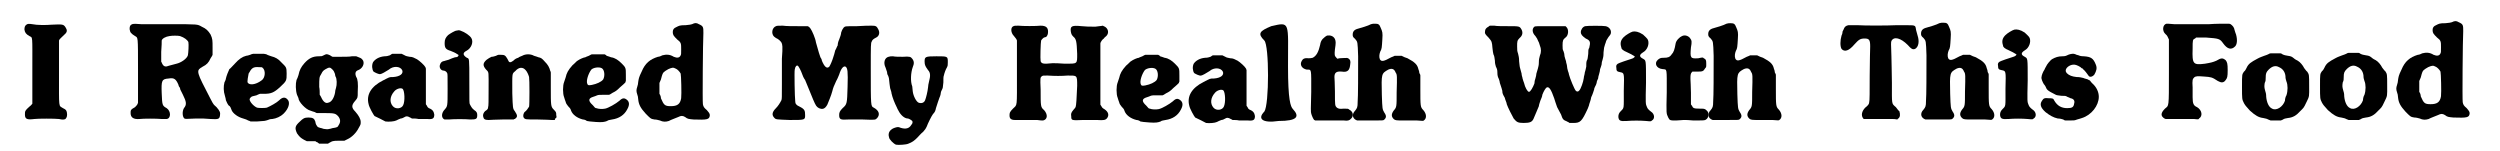
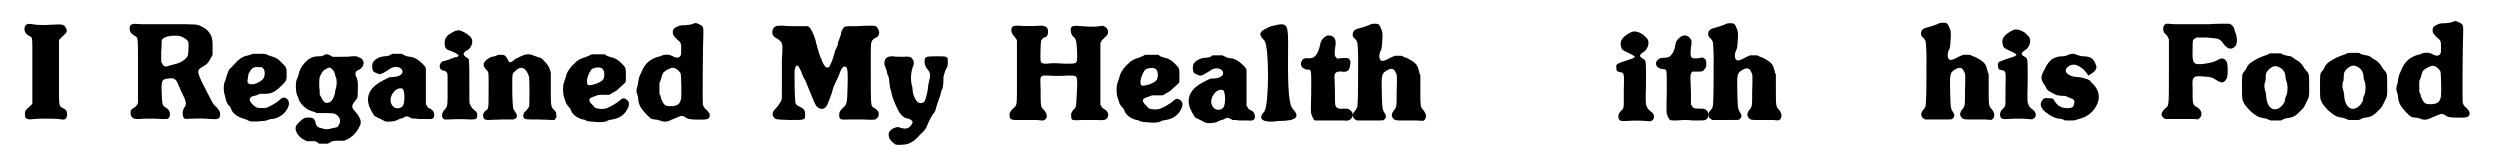
<svg xmlns="http://www.w3.org/2000/svg" xmlns:xlink="http://www.w3.org/1999/xlink" width="498px" height="30px" viewBox="0 0 4988 305" version="1.1">
  <defs>
    <path id="gl5399" d="M 16 14 C 13 16 12 19 12 24 C 13 30 15 33 22 37 C 29 41 28 33 28 106 C 28 158 28 171 28 174 C 27 175 26 177 22 180 C 13 188 13 189 13 196 C 13 205 17 207 32 205 C 40 204 73 204 82 205 C 90 207 93 206 95 205 C 98 202 99 198 98 192 C 97 187 96 186 90 183 C 81 177 82 186 82 112 C 82 72 82 48 82 46 C 83 43 85 42 93 34 C 99 29 99 25 95 19 C 91 13 89 13 67 14 C 56 15 37 15 28 13 C 22 12 18 12 16 14 z" fill="black" />
    <path id="gl6155" d="M 27 16 C 23 18 22 20 22 26 C 23 33 25 35 33 40 C 39 44 39 38 39 109 C 39 144 39 173 39 175 C 38 179 36 181 33 184 C 24 189 24 190 24 196 C 24 205 30 209 42 208 C 50 207 76 207 87 208 C 91 208 96 208 97 208 C 106 207 106 192 97 186 C 88 181 88 180 87 156 C 86 130 87 127 101 126 C 112 124 116 127 121 139 C 121 141 123 144 124 145 C 124 147 125 149 125 149 C 125 149 127 153 130 159 C 137 173 138 179 132 186 C 128 193 129 204 133 207 C 135 208 135 208 157 207 C 169 207 176 207 186 208 C 202 209 204 208 205 201 C 206 195 205 192 198 184 C 190 177 192 179 177 150 C 165 127 161 118 161 112 C 161 108 163 106 170 102 C 178 98 182 94 186 85 C 187 83 189 81 190 78 C 190 74 190 69 190 64 C 190 48 190 46 186 37 C 181 29 177 25 168 21 C 159 16 162 16 103 16 C 67 16 50 16 46 16 C 36 15 30 15 27 16 M 124 40 C 133 43 139 48 141 52 C 142 57 141 75 140 79 C 138 86 126 94 117 96 C 109 98 106 99 102 100 C 95 103 91 102 88 96 C 87 94 87 93 86 92 C 86 85 86 79 86 72 C 87 61 87 51 87 49 C 88 45 95 41 103 40 C 108 39 120 39 124 40 z" fill="black" />
    <path id="gl10503" d="M 76 15 C 75 15 72 16 70 17 C 67 18 64 19 62 19 C 54 21 47 26 39 35 C 34 40 30 45 28 46 C 26 50 22 60 21 65 C 21 67 19 71 18 73 C 16 81 16 91 19 100 C 20 103 21 108 21 109 C 22 112 25 118 27 120 C 30 121 31 125 33 130 C 36 136 45 143 56 146 C 59 147 63 148 66 150 C 67 150 69 151 71 152 C 76 152 80 152 84 152 C 100 151 100 151 106 149 C 108 148 111 147 115 147 C 123 146 132 142 138 136 C 148 126 151 115 147 109 C 142 102 136 102 129 109 C 124 114 111 121 104 124 C 101 125 87 125 84 124 C 77 121 69 112 69 107 C 69 105 73 101 75 101 C 75 101 79 100 83 99 C 85 98 87 97 90 96 C 93 96 95 96 98 96 C 112 96 118 94 131 82 C 144 70 144 69 144 55 C 144 42 143 42 134 33 C 127 25 121 22 113 20 C 111 19 106 18 103 16 C 102 16 100 15 98 15 C 94 15 91 15 88 15 C 82 15 76 15 76 15 M 95 43 C 102 48 101 64 93 69 C 81 78 68 79 65 73 C 64 72 66 59 67 55 C 73 44 76 41 88 42 C 93 42 94 42 95 43 z" fill="black" />
    <path id="gl12561" d="M 70 19 C 66 21 66 21 60 21 C 48 21 40 25 31 35 C 24 43 21 49 19 59 C 18 63 16 67 15 69 C 13 76 13 90 16 99 C 18 103 19 106 19 106 C 19 113 34 129 43 131 C 45 132 49 133 52 134 C 54 135 55 136 57 136 C 63 136 68 136 73 136 C 92 136 94 137 99 142 C 104 148 105 154 100 161 C 99 164 97 165 91 166 C 88 166 84 168 82 168 C 78 169 76 169 70 168 C 67 167 64 166 63 166 C 60 165 59 165 57 163 C 55 160 54 159 53 153 C 51 147 48 145 39 145 C 31 145 28 147 22 153 C 12 162 11 166 16 177 C 21 184 23 186 30 190 C 32 191 34 192 36 193 C 39 193 42 193 45 193 C 48 193 50 193 53 193 C 54 193 55 195 57 195 C 58 196 60 197 61 198 C 64 198 67 198 70 198 C 73 198 76 198 79 198 C 80 197 81 196 82 196 C 87 193 88 192 101 192 C 105 192 109 192 112 192 C 114 191 116 190 118 189 C 127 185 136 176 141 166 C 145 159 145 159 145 154 C 145 148 141 141 134 133 C 126 125 126 120 134 111 C 139 105 139 105 139 93 C 140 76 139 67 136 63 C 133 56 134 51 140 49 C 148 46 153 37 150 30 C 148 27 147 25 141 23 C 139 22 138 22 136 21 C 133 21 130 21 127 21 C 123 22 111 22 103 22 C 98 22 93 22 88 22 C 86 21 84 20 83 19 C 76 16 76 16 70 19 M 87 47 C 91 51 91 52 93 57 C 93 60 94 61 94 62 C 97 66 97 79 95 85 C 94 88 93 92 93 95 C 91 105 86 114 79 115 C 74 117 69 113 65 104 C 64 102 63 100 62 99 C 62 94 62 88 61 83 C 61 65 61 63 65 57 C 68 51 69 50 74 47 C 81 43 83 43 87 47 z" fill="black" />
    <path id="gl9999" d="M 65 10 C 64 10 62 12 60 13 C 57 14 54 15 49 15 C 38 16 30 21 26 27 C 23 33 24 42 27 46 C 30 48 38 52 41 51 C 43 51 52 46 58 42 C 67 34 81 35 85 43 C 88 50 81 56 67 57 C 58 57 60 57 46 64 C 22 76 12 93 17 112 C 18 118 27 134 29 136 C 33 138 48 145 51 147 C 58 148 69 147 73 145 C 75 144 79 142 82 141 C 85 141 88 139 90 138 C 93 136 96 136 101 139 C 102 139 104 141 105 141 C 109 141 114 141 118 142 C 124 142 133 142 136 142 C 147 143 150 141 150 133 C 149 127 147 123 139 120 C 136 118 136 117 135 115 C 134 114 133 112 133 112 C 133 100 133 88 133 76 C 133 64 133 52 133 40 C 133 39 132 38 132 37 C 130 33 120 24 115 21 C 109 18 106 16 100 16 C 96 15 93 15 90 13 C 88 12 86 11 84 10 C 81 10 78 10 75 10 C 70 10 66 10 65 10 M 86 81 C 90 85 91 106 87 114 C 84 121 72 123 66 116 C 59 108 60 96 69 86 C 73 81 82 78 86 81 z" fill="black" />
    <path id="gl10506" d="M 49 10 C 46 10 36 16 32 19 C 27 24 25 28 25 35 C 25 45 27 48 37 51 C 42 53 47 55 51 58 C 53 58 54 61 52 62 C 52 63 49 64 46 64 C 43 65 37 67 33 69 C 28 70 24 72 22 72 C 19 73 17 75 16 78 C 13 84 17 91 23 91 C 25 91 29 93 30 96 C 31 97 31 100 31 128 C 31 165 31 163 24 171 C 19 177 18 185 23 189 C 24 189 24 190 25 190 C 28 190 31 190 33 190 C 45 189 66 189 77 190 C 89 190 91 189 91 181 C 91 177 90 174 85 171 C 81 168 79 165 76 159 C 75 157 75 156 75 114 C 75 64 75 67 70 65 C 62 60 61 55 69 51 C 79 46 84 33 79 25 C 76 20 66 13 57 10 C 54 9 53 9 49 10 z" fill="black" />
    <path id="gl10507" d="M 48 12 C 47 12 45 13 43 14 C 40 15 37 16 34 16 C 30 18 28 19 24 22 C 16 29 16 34 23 42 C 29 48 28 45 28 83 C 28 103 28 117 27 118 C 27 121 26 123 21 126 C 18 129 16 133 17 137 C 18 142 20 144 28 144 C 31 144 43 143 56 143 C 64 143 71 143 79 143 C 79 142 81 142 81 142 C 87 138 87 135 81 126 C 77 121 77 120 76 90 C 76 48 75 51 82 45 C 89 37 97 36 103 43 C 106 46 109 53 110 57 C 111 61 111 114 110 117 C 109 119 104 126 102 127 C 99 129 97 135 99 139 C 102 143 102 143 128 143 C 141 143 154 144 156 144 C 158 144 160 144 162 144 C 162 143 163 142 163 141 C 166 139 166 139 165 134 C 165 129 165 128 160 123 C 154 117 154 115 154 78 C 154 69 154 59 154 49 C 154 48 154 46 153 45 C 151 37 148 32 142 26 C 136 19 134 18 129 17 C 127 16 123 15 120 14 C 113 10 103 10 96 14 C 94 15 90 16 88 18 C 84 19 81 21 78 24 C 76 25 74 27 72 27 C 69 27 69 26 66 20 C 62 13 60 12 53 12 C 51 12 48 12 48 12 z" fill="black" />
    <path id="gl9998" d="M 76 15 C 76 15 73 16 70 18 C 68 19 64 20 63 21 C 60 21 51 25 47 28 C 46 28 42 33 37 37 C 28 47 25 53 23 62 C 22 64 21 69 20 71 C 17 78 17 95 20 102 C 21 105 22 109 23 111 C 24 115 25 116 28 120 C 31 123 33 125 34 129 C 37 137 46 144 58 147 C 60 147 64 148 66 150 C 71 151 72 151 84 152 C 97 153 102 152 107 150 C 109 148 113 148 117 147 C 131 145 142 138 148 126 C 153 117 152 111 147 107 C 142 103 138 103 132 109 C 125 115 109 124 103 125 C 98 126 90 126 85 124 C 83 124 82 123 78 118 C 68 109 69 104 79 101 C 82 100 85 99 87 98 C 90 97 92 97 101 97 C 105 97 108 97 111 97 C 114 96 116 94 118 93 C 124 90 126 89 133 82 C 138 78 143 73 144 72 C 144 70 145 70 145 69 C 145 64 145 61 145 57 C 145 42 145 42 136 33 C 130 27 123 22 115 21 C 113 20 109 19 106 18 C 105 16 103 16 102 15 C 97 15 94 15 90 15 C 83 15 77 15 76 15 M 96 43 C 102 46 103 59 99 66 C 95 71 86 75 76 77 C 70 78 68 78 67 75 C 64 69 69 54 75 46 C 79 42 90 40 96 43 z" fill="black" />
    <path id="gl10241" d="M 124 12 C 121 13 120 13 111 14 C 99 14 98 15 92 18 C 87 20 85 23 85 28 C 85 34 87 36 94 43 C 102 49 102 51 102 63 C 102 72 102 73 101 75 C 99 80 94 81 87 78 C 79 73 72 73 64 75 C 62 76 58 78 55 78 C 39 83 29 91 22 108 C 16 120 16 123 15 129 C 15 132 14 136 13 139 C 11 145 11 148 13 154 C 14 156 15 161 15 164 C 16 175 20 182 30 193 C 39 202 40 204 48 205 C 52 205 55 206 59 207 C 65 210 71 210 77 208 C 79 207 83 205 86 204 C 89 203 93 201 96 200 C 102 197 105 197 110 200 C 115 204 117 204 127 205 C 155 206 159 205 160 197 C 160 193 159 192 154 186 C 148 181 147 179 146 174 C 145 170 146 47 147 30 C 147 18 147 16 138 12 C 133 9 130 9 124 12 M 91 102 C 94 103 99 108 101 112 C 102 115 103 154 102 162 C 100 174 94 178 81 178 C 69 178 67 176 61 162 C 61 159 60 156 58 153 C 58 149 58 145 58 142 C 58 138 58 135 58 131 C 59 129 60 126 61 124 C 64 112 65 111 67 109 C 68 108 72 105 76 103 C 83 100 86 99 91 102 z" fill="black" />
    <path id="gl12562" d="M 16 24 C 8 27 6 39 12 45 C 13 46 15 47 16 48 C 21 50 25 54 27 57 C 29 61 30 64 28 90 C 28 103 28 127 28 142 C 28 169 28 171 27 174 C 24 180 20 186 16 190 C 8 198 7 204 13 210 C 16 213 17 213 44 214 C 75 214 75 214 75 204 C 75 195 74 192 64 187 C 57 184 55 181 55 176 C 54 169 53 116 54 112 C 55 105 58 103 60 104 C 62 105 67 115 69 121 C 70 124 72 129 75 133 C 78 141 84 154 91 172 C 97 186 98 187 103 190 C 110 193 115 192 120 183 C 122 178 128 164 130 156 C 132 148 133 146 138 135 C 141 130 143 124 144 122 C 148 109 153 104 157 106 C 161 109 162 115 161 147 C 160 181 160 182 151 190 C 145 196 144 199 144 204 C 144 213 147 214 162 213 C 169 213 179 213 192 213 C 218 214 217 214 221 210 C 227 203 225 195 214 189 C 208 186 208 187 208 110 C 208 62 208 58 210 55 C 211 52 213 50 219 47 C 225 44 227 37 223 30 C 220 24 218 23 210 23 C 206 23 193 23 180 24 C 156 24 156 24 153 27 C 151 30 150 31 148 37 C 148 40 146 46 144 51 C 142 55 141 60 141 63 C 140 64 138 70 136 73 C 135 78 133 84 132 87 C 130 94 126 103 124 106 C 119 111 114 106 109 94 C 109 92 107 88 106 87 C 104 82 103 78 97 57 C 96 49 89 33 86 29 C 85 28 84 26 82 25 C 82 25 81 24 80 24 C 73 24 67 24 61 24 C 50 24 36 24 30 23 C 21 23 18 23 16 24 z" fill="black" />
    <path id="gl12563" d="M 30 35 C 22 37 19 47 24 57 C 25 60 26 63 27 66 C 27 69 28 72 29 73 C 31 78 31 79 32 90 C 33 96 33 99 34 101 C 34 102 36 106 36 109 C 38 118 42 128 47 138 C 47 139 49 142 50 144 C 55 154 63 160 69 160 C 71 160 76 163 78 165 C 79 167 79 170 76 173 C 72 180 65 182 55 179 C 50 177 49 177 45 178 C 33 181 28 189 31 198 C 31 202 40 211 45 213 C 50 214 66 213 70 211 C 78 208 82 205 88 199 C 91 196 96 190 100 187 C 105 181 105 181 107 177 C 110 169 117 155 120 151 C 124 147 125 144 126 139 C 128 132 132 121 133 118 C 135 114 136 109 136 107 C 136 106 137 104 138 102 C 140 98 140 98 141 87 C 141 80 141 75 142 73 C 143 68 146 60 148 57 C 150 53 150 52 150 46 C 150 34 150 34 127 34 C 104 34 103 35 103 45 C 103 52 105 55 110 62 C 115 67 115 74 112 85 C 111 89 110 94 110 97 C 109 106 106 118 104 123 C 102 128 97 130 91 128 C 86 126 80 114 79 105 C 79 102 78 98 78 95 C 74 85 75 67 79 56 C 82 49 82 44 78 39 C 75 35 73 34 59 35 C 52 35 43 35 39 34 C 35 34 33 34 30 35 z" fill="black" />
    <path id="gl6415" d="M 18 14 C 12 16 12 27 19 34 C 23 39 24 40 25 43 C 25 45 25 71 25 108 C 25 181 26 172 17 181 C 10 188 10 190 10 195 C 10 201 13 204 21 204 C 49 204 57 204 66 204 C 71 205 76 205 78 205 C 87 203 88 193 80 184 C 73 178 73 177 73 142 C 72 118 72 118 76 115 C 78 114 78 114 87 114 C 103 115 114 115 128 114 C 147 114 147 113 147 135 C 146 160 145 175 144 177 C 144 178 142 181 139 184 C 135 189 134 191 135 197 C 135 205 136 205 159 204 C 172 204 178 204 187 204 C 201 205 204 204 207 201 C 212 195 211 188 202 182 C 198 180 197 178 196 176 C 195 175 195 174 194 173 C 194 153 194 132 194 111 C 194 90 194 69 194 49 C 194 48 195 46 195 46 C 196 44 198 41 201 39 C 202 37 205 35 206 34 C 212 28 210 19 203 15 C 202 15 201 14 199 13 C 195 14 189 14 184 15 C 170 15 167 15 156 14 C 136 12 133 14 134 24 C 135 29 135 31 139 35 C 145 40 146 44 147 70 C 147 91 148 90 122 90 C 110 89 102 89 97 89 C 78 91 75 90 73 85 C 72 81 73 46 74 43 C 75 41 79 37 80 37 C 81 37 82 36 84 36 C 87 33 88 30 88 25 C 88 17 84 13 73 13 C 64 14 37 14 28 13 C 22 13 20 13 18 14 z" fill="black" />
-     <path id="gl9998" d="M 76 15 C 76 15 73 16 70 18 C 68 19 64 20 63 21 C 60 21 51 25 47 28 C 46 28 42 33 37 37 C 28 47 25 53 23 62 C 22 64 21 69 20 71 C 17 78 17 95 20 102 C 21 105 22 109 23 111 C 24 115 25 116 28 120 C 31 123 33 125 34 129 C 37 137 46 144 58 147 C 60 147 64 148 66 150 C 71 151 72 151 84 152 C 97 153 102 152 107 150 C 109 148 113 148 117 147 C 131 145 142 138 148 126 C 153 117 152 111 147 107 C 142 103 138 103 132 109 C 125 115 109 124 103 125 C 98 126 90 126 85 124 C 83 124 82 123 78 118 C 68 109 69 104 79 101 C 82 100 85 99 87 98 C 90 97 92 97 101 97 C 105 97 108 97 111 97 C 114 96 116 94 118 93 C 124 90 126 89 133 82 C 138 78 143 73 144 72 C 144 70 145 70 145 69 C 145 64 145 61 145 57 C 145 42 145 42 136 33 C 130 27 123 22 115 21 C 113 20 109 19 106 18 C 105 16 103 16 102 15 C 97 15 94 15 90 15 C 83 15 77 15 76 15 M 96 43 C 102 46 103 59 99 66 C 95 71 86 75 76 77 C 70 78 68 78 67 75 C 64 69 69 54 75 46 C 79 42 90 40 96 43 z" fill="black" />
    <path id="gl9999" d="M 65 10 C 64 10 62 12 60 13 C 57 14 54 15 49 15 C 38 16 30 21 26 27 C 23 33 24 42 27 46 C 30 48 38 52 41 51 C 43 51 52 46 58 42 C 67 34 81 35 85 43 C 88 50 81 56 67 57 C 58 57 60 57 46 64 C 22 76 12 93 17 112 C 18 118 27 134 29 136 C 33 138 48 145 51 147 C 58 148 69 147 73 145 C 75 144 79 142 82 141 C 85 141 88 139 90 138 C 93 136 96 136 101 139 C 102 139 104 141 105 141 C 109 141 114 141 118 142 C 124 142 133 142 136 142 C 147 143 150 141 150 133 C 149 127 147 123 139 120 C 136 118 136 117 135 115 C 134 114 133 112 133 112 C 133 100 133 88 133 76 C 133 64 133 52 133 40 C 133 39 132 38 132 37 C 130 33 120 24 115 21 C 109 18 106 16 100 16 C 96 15 93 15 90 13 C 88 12 86 11 84 10 C 81 10 78 10 75 10 C 70 10 66 10 65 10 M 86 81 C 90 85 91 106 87 114 C 84 121 72 123 66 116 C 59 108 60 96 69 86 C 73 81 82 78 86 81 z" fill="black" />
    <path id="gl12564" d="M 28 9 C 4 19 0 24 14 38 C 24 48 24 168 14 182 C 0 196 9 206 43 201 C 81 201 86 192 72 177 C 67 172 62 158 62 91 C 62 0 67 0 28 9 z" fill="black" />
    <path id="gl10245" d="M 66 9 C 64 10 61 12 57 16 C 54 20 53 22 52 28 C 49 41 45 50 37 54 C 36 54 34 55 29 55 C 21 54 17 56 15 60 C 10 68 15 76 25 78 C 35 78 34 75 34 123 C 33 156 33 165 34 167 C 35 171 38 178 40 180 C 40 180 41 180 42 181 C 50 181 58 181 67 181 C 81 181 96 181 100 181 C 108 182 111 181 114 178 C 121 172 119 163 111 159 C 109 157 108 157 100 157 C 91 158 89 157 86 155 C 82 151 82 151 82 122 C 82 108 81 94 81 93 C 81 84 85 81 96 82 C 108 84 112 79 113 67 C 114 61 113 58 110 56 C 108 54 108 54 91 55 C 90 55 88 56 87 56 C 86 55 85 54 85 54 C 81 50 81 48 82 37 C 84 24 84 21 82 16 C 79 10 73 8 66 9 z" fill="black" />
    <path id="gl9997" d="M 68 10 C 63 13 46 18 42 19 C 34 21 31 25 31 31 C 31 34 31 36 36 40 C 41 46 41 45 42 75 C 42 110 42 157 41 168 C 41 178 40 180 36 185 C 28 193 31 202 40 205 C 41 205 53 205 67 205 C 92 205 92 205 94 204 C 99 200 100 196 95 189 C 91 182 91 182 90 153 C 89 110 89 110 103 102 C 110 99 115 100 118 108 C 121 112 121 115 120 148 C 120 178 120 178 114 185 C 109 192 109 197 114 202 C 117 205 120 205 135 205 C 142 205 154 205 161 205 C 173 206 174 206 175 205 C 181 201 181 192 174 184 C 168 178 168 176 168 141 C 168 132 168 123 168 114 C 168 112 167 111 166 109 C 166 107 165 103 164 101 C 162 92 157 87 142 79 C 138 78 134 76 130 74 C 128 74 126 74 123 74 C 121 74 118 74 116 74 C 114 75 112 76 109 77 C 93 86 89 86 86 81 C 84 76 85 70 87 65 C 90 60 90 57 91 41 C 92 27 91 25 88 18 C 85 10 83 9 76 9 C 73 9 71 9 68 10 z" fill="black" />
-     <path id="gl9735" d="M 27 27 C 23 29 20 32 20 36 C 19 41 21 43 27 49 C 34 57 34 58 35 70 C 36 78 36 79 37 83 C 39 87 39 89 40 96 C 40 102 41 104 42 108 C 44 112 45 114 45 120 C 45 126 46 129 48 133 C 49 136 50 139 50 141 C 50 141 51 144 52 147 C 53 149 54 154 55 157 C 55 162 56 164 60 171 C 61 176 64 181 64 184 C 66 190 75 208 78 213 C 84 220 86 222 98 222 C 111 222 115 220 118 214 C 121 208 127 192 129 188 C 129 186 131 180 132 177 C 134 172 136 168 136 165 C 139 157 143 151 145 150 C 150 148 154 155 160 172 C 161 176 164 184 166 190 C 169 195 172 202 174 205 C 177 214 178 216 186 219 C 187 220 189 220 191 222 C 193 222 196 222 199 222 C 213 222 216 219 228 193 C 229 190 231 186 231 184 C 231 183 234 177 235 170 C 238 164 240 157 241 154 C 241 151 243 149 243 148 C 244 147 245 144 246 141 C 246 138 248 134 249 132 C 249 130 250 126 251 123 C 252 120 253 115 253 113 C 254 111 255 107 256 104 C 256 101 257 96 258 94 C 259 90 260 88 260 79 C 261 69 261 69 263 63 C 264 60 265 58 265 57 C 265 56 268 51 270 48 C 274 43 275 42 275 38 C 275 32 270 27 264 26 C 261 25 226 25 223 26 C 218 27 214 33 214 38 C 214 43 217 46 224 51 C 233 55 234 58 231 70 C 229 72 229 77 229 82 C 228 90 228 93 226 96 C 225 99 225 102 225 108 C 224 113 223 117 222 120 C 222 123 220 128 220 131 C 219 139 214 153 211 156 C 209 159 206 159 204 157 C 201 154 192 132 190 124 C 190 123 189 119 188 117 C 187 114 186 109 186 107 C 186 104 184 100 184 97 C 183 95 182 90 181 87 C 181 84 180 79 179 77 C 177 73 177 72 177 65 C 177 55 178 53 183 49 C 189 45 190 33 185 28 C 184 27 184 27 183 26 C 173 26 163 26 153 26 C 123 26 122 26 120 27 C 115 31 115 39 122 46 C 125 50 126 52 128 57 C 129 58 130 62 131 65 C 134 72 134 79 131 86 C 130 90 129 93 129 99 C 129 105 128 108 127 112 C 126 115 125 119 124 122 C 124 124 123 129 122 132 C 121 134 120 139 120 142 C 117 150 112 159 109 159 C 106 159 101 150 99 141 C 98 139 97 135 96 132 C 96 130 94 126 94 122 C 93 119 92 114 91 111 C 90 108 90 105 89 97 C 89 89 88 87 87 82 C 85 76 85 75 85 67 C 85 57 85 55 90 50 C 96 45 97 39 94 33 C 90 26 90 26 67 26 C 56 26 43 26 39 25 C 36 25 33 25 30 25 C 29 25 28 26 27 27 z" fill="black" />
    <path id="gl12565" d="M 48 10 C 44 11 34 17 30 21 C 24 27 22 33 25 42 C 25 46 30 49 35 51 C 40 53 51 59 52 60 C 53 61 50 64 46 65 C 39 67 19 74 18 75 C 15 77 14 79 15 84 C 15 89 16 91 22 92 C 31 94 31 92 30 130 C 30 167 31 164 24 171 C 20 175 19 178 19 183 C 20 190 22 192 36 191 C 48 190 63 190 75 191 C 85 192 85 192 87 190 C 93 187 93 177 85 172 C 81 169 78 166 77 163 C 74 156 74 157 75 113 C 75 65 75 69 69 65 C 61 61 61 57 69 52 C 78 47 82 35 79 27 C 78 24 72 19 69 16 C 60 10 53 9 48 10 z" fill="black" />
    <path id="gl10505" d="M 67 9 C 62 11 55 18 54 24 C 52 36 50 42 46 46 C 42 52 38 53 30 53 C 23 53 22 54 18 57 C 10 64 15 75 28 76 C 37 77 36 73 36 123 C 35 168 35 165 39 174 C 42 180 43 180 55 180 C 60 180 67 179 70 179 C 73 179 82 179 90 180 C 107 180 111 180 114 179 C 122 175 123 164 116 159 C 113 156 111 156 102 156 C 91 156 89 155 87 150 C 86 149 85 148 85 147 C 85 139 85 132 85 124 C 85 112 84 99 84 96 C 84 89 84 85 87 82 C 87 82 88 81 88 81 C 91 81 94 81 97 81 C 108 81 110 81 114 74 C 116 72 116 72 116 65 C 116 57 115 56 111 54 C 109 52 109 52 100 54 C 84 55 83 54 85 32 C 87 21 87 18 83 13 C 80 9 73 6 67 9 z" fill="black" />
    <path id="gl9997" d="M 68 10 C 63 13 46 18 42 19 C 34 21 31 25 31 31 C 31 34 31 36 36 40 C 41 46 41 45 42 75 C 42 110 42 157 41 168 C 41 178 40 180 36 185 C 28 193 31 202 40 205 C 41 205 53 205 67 205 C 92 205 92 205 94 204 C 99 200 100 196 95 189 C 91 182 91 182 90 153 C 89 110 89 110 103 102 C 110 99 115 100 118 108 C 121 112 121 115 120 148 C 120 178 120 178 114 185 C 109 192 109 197 114 202 C 117 205 120 205 135 205 C 142 205 154 205 161 205 C 173 206 174 206 175 205 C 181 201 181 192 174 184 C 168 178 168 176 168 141 C 168 132 168 123 168 114 C 168 112 167 111 166 109 C 166 107 165 103 164 101 C 162 92 157 87 142 79 C 138 78 134 76 130 74 C 128 74 126 74 123 74 C 121 74 118 74 116 74 C 114 75 112 76 109 77 C 93 86 89 86 86 81 C 84 76 85 70 87 65 C 90 60 90 57 91 41 C 92 27 91 25 88 18 C 85 10 83 9 76 9 C 73 9 71 9 68 10 z" fill="black" />
-     <path id="gl5636" d="M 27 51 C 22 52 19 54 17 60 C 16 62 15 64 15 64 C 15 65 15 68 13 72 C 10 82 10 94 13 99 C 19 106 28 103 39 90 C 48 80 51 78 60 78 C 69 78 71 81 71 94 C 71 99 70 126 70 154 C 70 184 70 205 69 207 C 69 211 66 214 61 218 C 54 225 52 234 57 240 C 57 240 58 241 58 241 C 63 241 67 241 71 241 C 90 241 103 241 115 241 C 118 241 122 241 126 242 C 127 241 127 240 128 240 C 132 237 132 231 130 225 C 129 225 126 221 123 217 C 114 209 115 213 115 168 C 115 148 114 124 114 114 C 113 88 113 86 114 83 C 119 73 133 77 147 91 C 154 99 157 101 162 99 C 169 95 171 84 167 72 C 166 69 165 64 164 61 C 163 55 163 53 160 52 C 158 51 155 51 125 51 C 104 52 60 52 45 51 C 33 51 30 51 27 51 z" fill="black" />
    <path id="gl9997" d="M 68 10 C 63 13 46 18 42 19 C 34 21 31 25 31 31 C 31 34 31 36 36 40 C 41 46 41 45 42 75 C 42 110 42 157 41 168 C 41 178 40 180 36 185 C 28 193 31 202 40 205 C 41 205 53 205 67 205 C 92 205 92 205 94 204 C 99 200 100 196 95 189 C 91 182 91 182 90 153 C 89 110 89 110 103 102 C 110 99 115 100 118 108 C 121 112 121 115 120 148 C 120 178 120 178 114 185 C 109 192 109 197 114 202 C 117 205 120 205 135 205 C 142 205 154 205 161 205 C 173 206 174 206 175 205 C 181 201 181 192 174 184 C 168 178 168 176 168 141 C 168 132 168 123 168 114 C 168 112 167 111 166 109 C 166 107 165 103 164 101 C 162 92 157 87 142 79 C 138 78 134 76 130 74 C 128 74 126 74 123 74 C 121 74 118 74 116 74 C 114 75 112 76 109 77 C 93 86 89 86 86 81 C 84 76 85 70 87 65 C 90 60 90 57 91 41 C 92 27 91 25 88 18 C 85 10 83 9 76 9 C 73 9 71 9 68 10 z" fill="black" />
    <path id="gl12565" d="M 48 10 C 44 11 34 17 30 21 C 24 27 22 33 25 42 C 25 46 30 49 35 51 C 40 53 51 59 52 60 C 53 61 50 64 46 65 C 39 67 19 74 18 75 C 15 77 14 79 15 84 C 15 89 16 91 22 92 C 31 94 31 92 30 130 C 30 167 31 164 24 171 C 20 175 19 178 19 183 C 20 190 22 192 36 191 C 48 190 63 190 75 191 C 85 192 85 192 87 190 C 93 187 93 177 85 172 C 81 169 78 166 77 163 C 74 156 74 157 75 113 C 75 65 75 69 69 65 C 61 61 61 57 69 52 C 78 47 82 35 79 27 C 78 24 72 19 69 16 C 60 10 53 9 48 10 z" fill="black" />
-     <path id="gl12566" d="M 67 15 C 63 17 61 18 55 18 C 47 18 41 20 34 24 C 31 26 24 34 22 39 C 21 41 19 44 19 45 C 16 49 13 57 13 60 C 12 63 15 70 18 75 C 19 75 20 78 21 79 C 24 86 24 87 42 96 C 44 97 46 97 53 98 C 61 98 62 98 65 100 C 67 101 70 102 72 103 C 78 104 81 108 79 114 C 78 121 75 123 65 123 C 53 123 45 118 39 108 C 37 103 35 103 28 103 C 19 102 17 103 14 108 C 9 115 11 122 21 131 C 30 138 37 142 46 144 C 50 144 54 145 57 146 C 58 147 60 148 62 148 C 65 148 68 148 71 148 C 79 148 80 148 85 146 C 88 145 93 144 95 143 C 114 137 129 118 129 100 C 129 90 124 80 116 73 C 115 72 112 69 111 67 C 108 66 106 64 104 64 C 102 63 99 63 98 62 C 94 61 90 60 84 60 C 75 59 69 57 64 52 C 62 49 62 49 62 46 C 63 40 72 34 80 35 C 83 35 92 39 94 42 C 95 42 97 43 97 44 C 100 46 106 54 108 57 C 110 61 116 60 120 55 C 124 48 126 42 123 35 C 118 22 113 19 99 18 C 93 18 90 17 88 16 C 85 15 83 15 82 14 C 78 12 72 13 67 15 z" fill="black" />
+     <path id="gl12566" d="M 67 15 C 63 17 61 18 55 18 C 47 18 41 20 34 24 C 31 26 24 34 22 39 C 21 41 19 44 19 45 C 16 49 13 57 13 60 C 12 63 15 70 18 75 C 19 75 20 78 21 79 C 24 86 24 87 42 96 C 44 97 46 97 53 98 C 61 98 62 98 65 100 C 67 101 70 102 72 103 C 78 104 81 108 79 114 C 78 121 75 123 65 123 C 53 123 45 118 39 108 C 37 103 35 103 28 103 C 19 102 17 103 14 108 C 9 115 11 122 21 131 C 30 138 37 142 46 144 C 50 144 54 145 57 146 C 58 147 60 148 62 148 C 65 148 68 148 71 148 C 79 148 80 148 85 146 C 88 145 93 144 95 143 C 114 137 129 118 129 100 C 129 90 124 80 116 73 C 115 72 112 69 111 67 C 108 66 106 64 104 64 C 102 63 99 63 98 62 C 94 61 90 60 84 60 C 75 59 69 57 64 52 C 62 49 62 49 62 46 C 63 40 72 34 80 35 C 83 35 92 39 94 42 C 95 42 97 43 97 44 C 100 46 106 54 108 57 C 124 48 126 42 123 35 C 118 22 113 19 99 18 C 93 18 90 17 88 16 C 85 15 83 15 82 14 C 78 12 72 13 67 15 z" fill="black" />
    <path id="gl12800" d="M 52 39 C 44 41 43 54 50 60 C 54 63 55 67 57 71 C 57 73 57 93 57 138 C 57 211 57 204 49 211 C 40 220 40 226 48 231 C 49 231 49 232 51 232 C 54 232 57 232 61 232 C 76 232 98 232 108 232 C 117 233 117 233 118 231 C 126 226 124 214 114 208 C 107 205 105 201 105 188 C 105 184 105 175 105 168 C 104 153 105 151 108 148 C 111 145 115 145 128 146 C 142 147 144 147 156 155 C 163 159 168 159 172 153 C 175 149 176 147 176 133 C 176 120 175 117 172 113 C 166 108 163 108 153 114 C 146 117 142 118 130 120 C 106 123 104 121 105 90 C 105 72 105 71 110 69 C 111 68 112 67 112 67 C 119 67 126 67 132 67 C 158 69 160 69 167 79 C 175 90 183 93 191 85 C 195 81 196 72 193 61 C 192 59 191 55 190 52 C 189 46 186 43 182 40 C 181 40 180 39 179 39 C 165 39 151 39 138 40 C 87 40 76 40 68 40 C 57 39 54 39 52 39 z" fill="black" />
    <path id="gl10001" d="M 73 15 C 72 15 69 16 68 17 C 66 18 63 19 60 20 C 58 21 51 23 46 26 C 33 33 28 36 24 45 C 23 47 21 51 19 52 C 15 58 15 57 15 82 C 15 108 15 108 19 116 C 22 121 22 121 31 131 C 42 141 49 145 58 146 C 61 147 65 147 68 149 C 70 150 71 150 73 151 C 76 151 80 151 84 151 C 87 151 90 151 94 151 C 95 150 97 150 98 149 C 101 147 103 147 108 146 C 118 145 125 141 133 132 C 139 126 140 126 145 115 C 152 101 151 103 151 81 C 151 58 151 58 147 52 C 145 51 143 47 141 45 C 138 39 133 33 128 30 C 126 29 122 27 120 25 C 115 21 114 21 108 20 C 103 19 101 19 97 17 C 96 16 94 15 93 15 C 90 15 87 15 84 15 C 79 15 74 15 73 15 M 90 43 C 97 46 102 52 103 61 C 103 66 104 69 105 72 C 108 79 108 91 105 100 C 103 103 102 108 102 111 C 98 123 85 132 76 127 C 69 124 65 114 64 103 C 64 97 63 94 62 91 C 60 84 60 82 61 75 C 63 71 63 69 63 64 C 63 56 64 53 69 48 C 76 41 83 39 90 43 z" fill="black" />
    <path id="gl10001" d="M 73 15 C 72 15 69 16 68 17 C 66 18 63 19 60 20 C 58 21 51 23 46 26 C 33 33 28 36 24 45 C 23 47 21 51 19 52 C 15 58 15 57 15 82 C 15 108 15 108 19 116 C 22 121 22 121 31 131 C 42 141 49 145 58 146 C 61 147 65 147 68 149 C 70 150 71 150 73 151 C 76 151 80 151 84 151 C 87 151 90 151 94 151 C 95 150 97 150 98 149 C 101 147 103 147 108 146 C 118 145 125 141 133 132 C 139 126 140 126 145 115 C 152 101 151 103 151 81 C 151 58 151 58 147 52 C 145 51 143 47 141 45 C 138 39 133 33 128 30 C 126 29 122 27 120 25 C 115 21 114 21 108 20 C 103 19 101 19 97 17 C 96 16 94 15 93 15 C 90 15 87 15 84 15 C 79 15 74 15 73 15 M 90 43 C 97 46 102 52 103 61 C 103 66 104 69 105 72 C 108 79 108 91 105 100 C 103 103 102 108 102 111 C 98 123 85 132 76 127 C 69 124 65 114 64 103 C 64 97 63 94 62 91 C 60 84 60 82 61 75 C 63 71 63 69 63 64 C 63 56 64 53 69 48 C 76 41 83 39 90 43 z" fill="black" />
    <path id="gl10241" d="M 124 12 C 121 13 120 13 111 14 C 99 14 98 15 92 18 C 87 20 85 23 85 28 C 85 34 87 36 94 43 C 102 49 102 51 102 63 C 102 72 102 73 101 75 C 99 80 94 81 87 78 C 79 73 72 73 64 75 C 62 76 58 78 55 78 C 39 83 29 91 22 108 C 16 120 16 123 15 129 C 15 132 14 136 13 139 C 11 145 11 148 13 154 C 14 156 15 161 15 164 C 16 175 20 182 30 193 C 39 202 40 204 48 205 C 52 205 55 206 59 207 C 65 210 71 210 77 208 C 79 207 83 205 86 204 C 89 203 93 201 96 200 C 102 197 105 197 110 200 C 115 204 117 204 127 205 C 155 206 159 205 160 197 C 160 193 159 192 154 186 C 148 181 147 179 146 174 C 145 170 146 47 147 30 C 147 18 147 16 138 12 C 133 9 130 9 124 12 M 91 102 C 94 103 99 108 101 112 C 102 115 103 154 102 162 C 100 174 94 178 81 178 C 69 178 67 176 61 162 C 61 159 60 156 58 153 C 58 149 58 145 58 142 C 58 138 58 135 58 131 C 59 129 60 126 61 124 C 64 112 65 111 67 109 C 68 108 72 105 76 103 C 83 100 86 99 91 102 z" fill="black" />
  </defs>
  <use xlink:href="#gl5399" x="0" y="36" />
  <use xlink:href="#gl6155" x="203" y="33" />
  <use xlink:href="#gl10503" x="399" y="94" />
  <use xlink:href="#gl12561" x="548" y="93" />
  <use xlink:href="#gl9999" x="692" y="99" />
  <use xlink:href="#gl10506" x="838" y="52" />
  <use xlink:href="#gl10507" x="924" y="99" />
  <use xlink:href="#gl9998" x="1085" y="95" />
  <use xlink:href="#gl10241" x="1240" y="37" />
  <use xlink:href="#gl12562" x="1518" y="29" />
  <use xlink:href="#gl12563" x="1732" y="80" />
  <use xlink:href="#gl6415" x="1997" y="39" />
  <use xlink:href="#gl9998" x="2206" y="96" />
  <use xlink:href="#gl9999" x="2354" y="102" />
  <use xlink:href="#gl12564" x="2509" y="44" />
  <use xlink:href="#gl10245" x="2584" y="63" />
  <use xlink:href="#gl9997" x="2671" y="39" />
  <use xlink:href="#gl9735" x="2950" y="27" />
  <use xlink:href="#gl12565" x="3221" y="54" />
  <use xlink:href="#gl10505" x="3302" y="64" />
  <use xlink:href="#gl9997" x="3391" y="38" />
  <use xlink:href="#gl5636" x="3679" y="0" />
  <use xlink:href="#gl9997" x="3822" y="37" />
  <use xlink:href="#gl12565" x="3994" y="50" />
  <use xlink:href="#gl12566" x="4084" y="96" />
  <use xlink:href="#gl12800" x="4298" y="9" />
  <use xlink:href="#gl10001" x="4488" y="93" />
  <use xlink:href="#gl10001" x="4646" y="92" />
  <use xlink:href="#gl10241" x="4804" y="33" />
</svg>